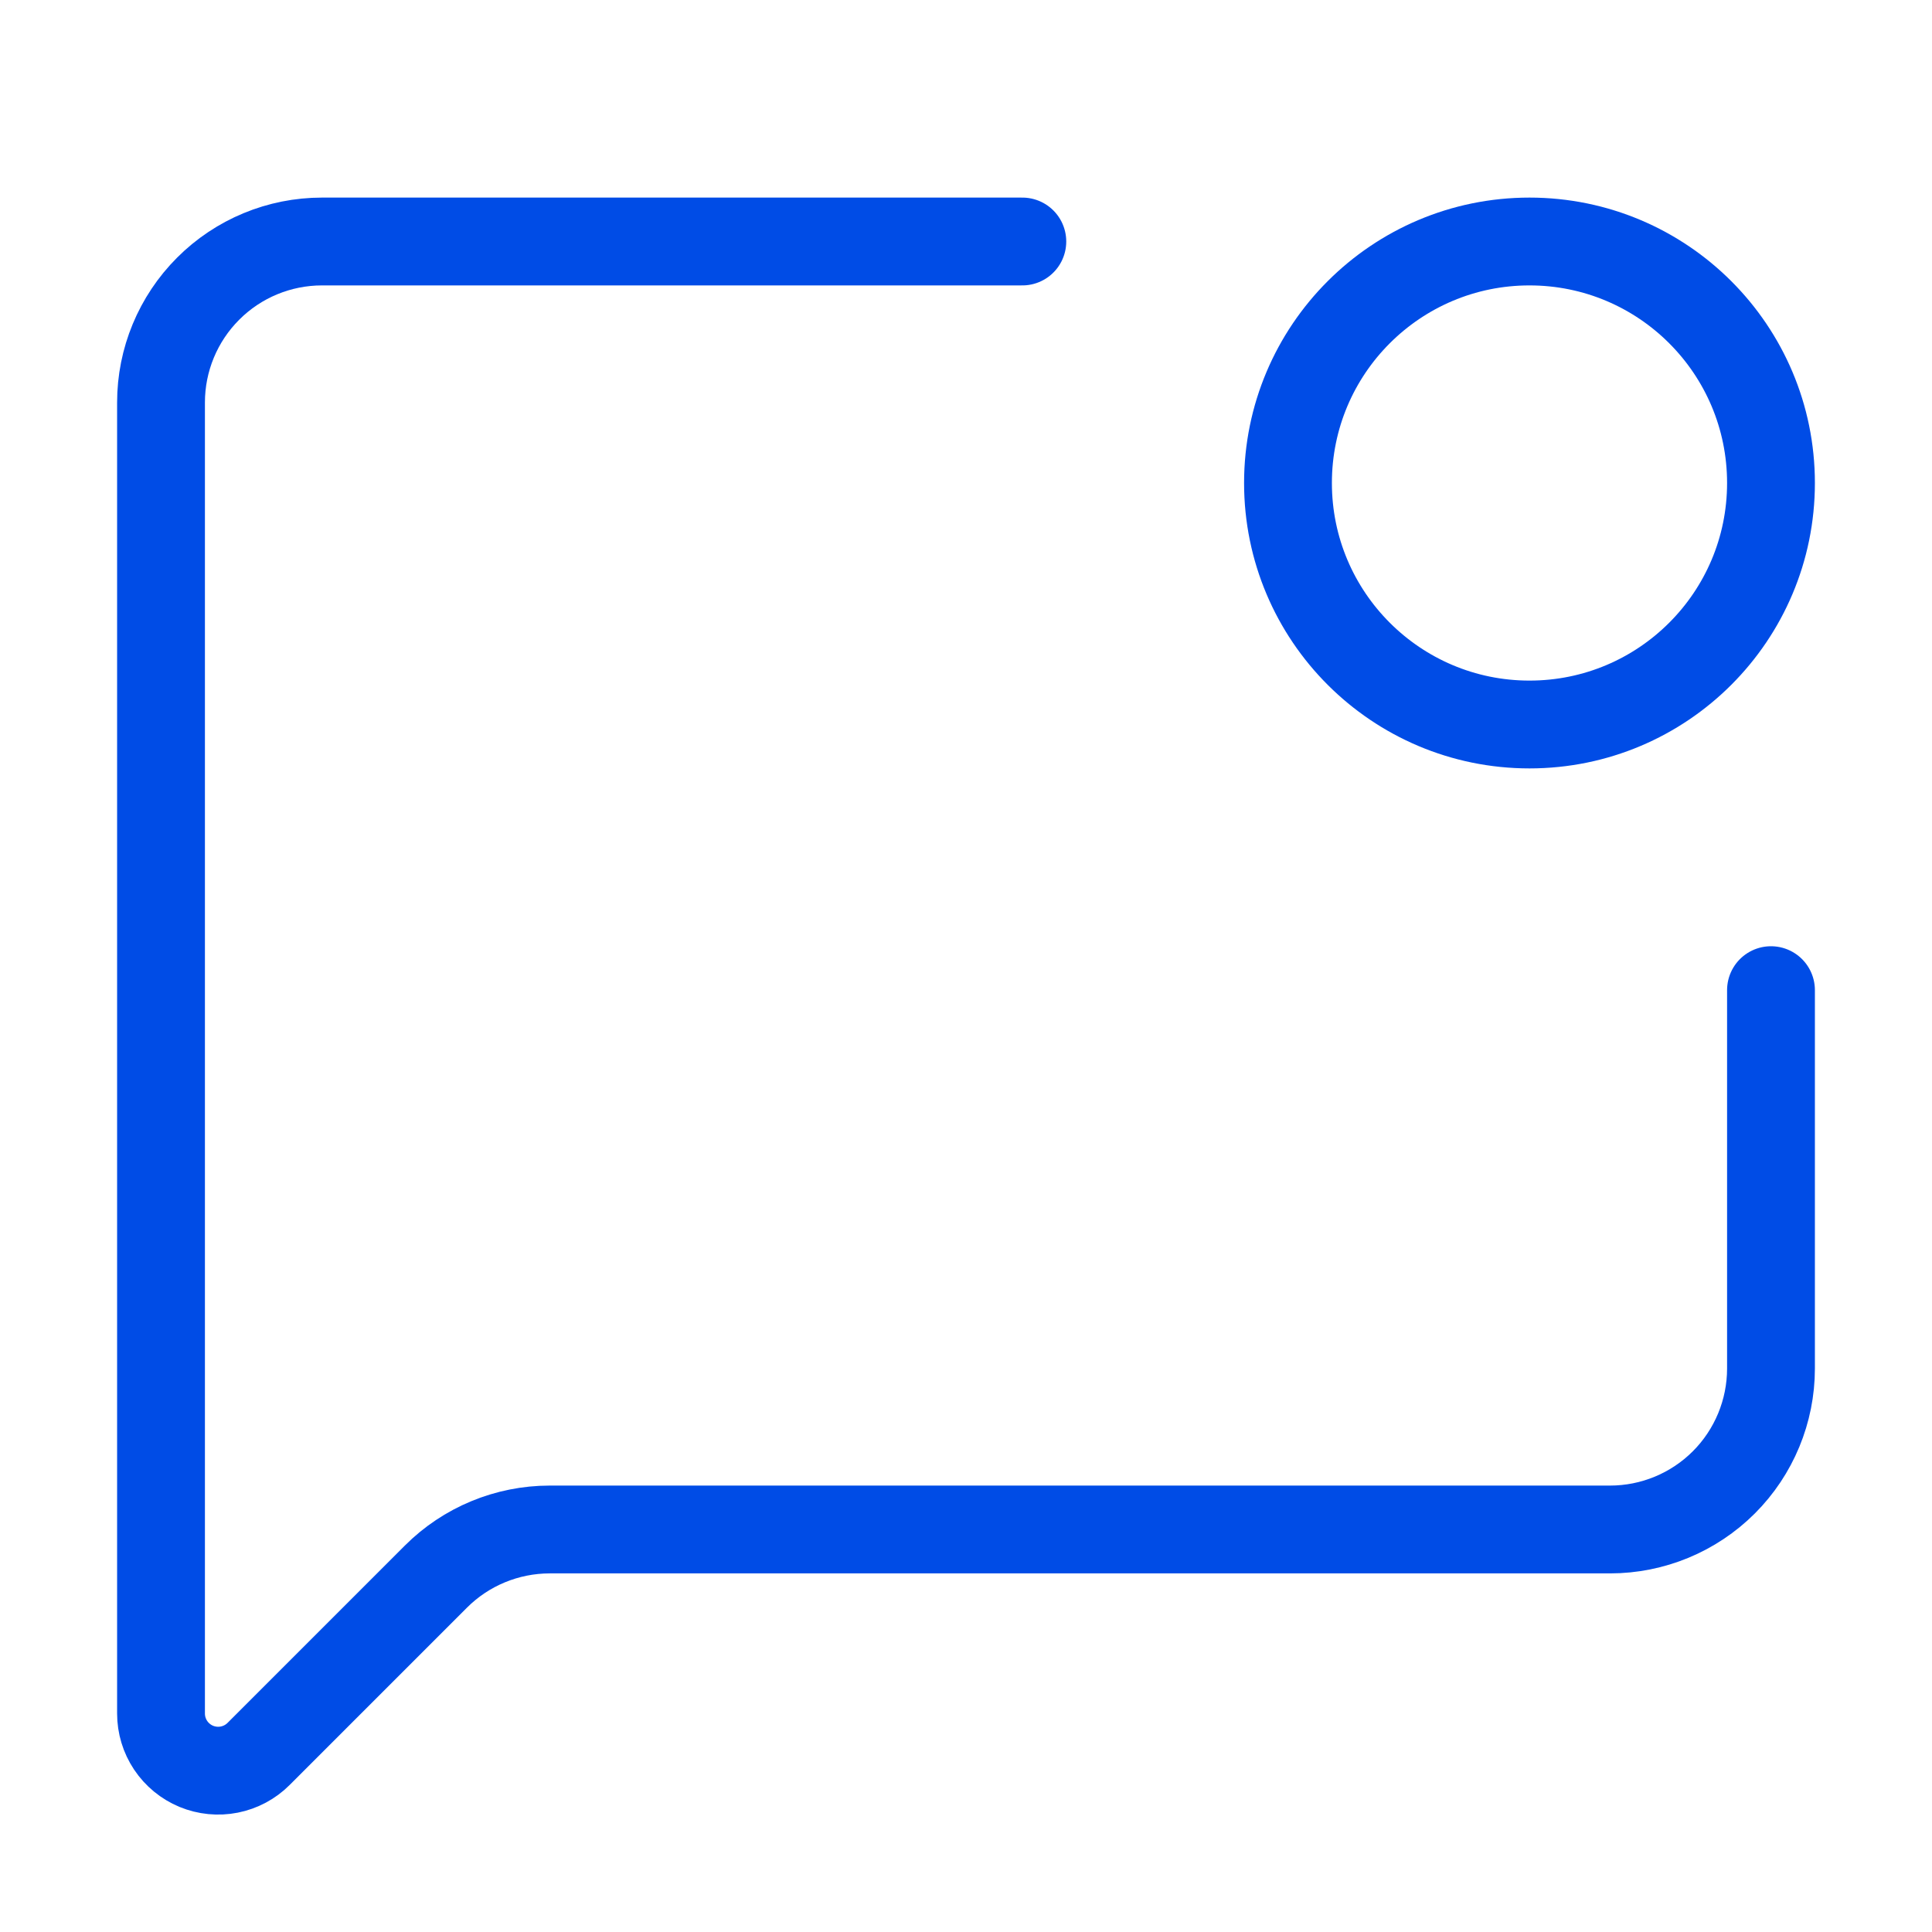
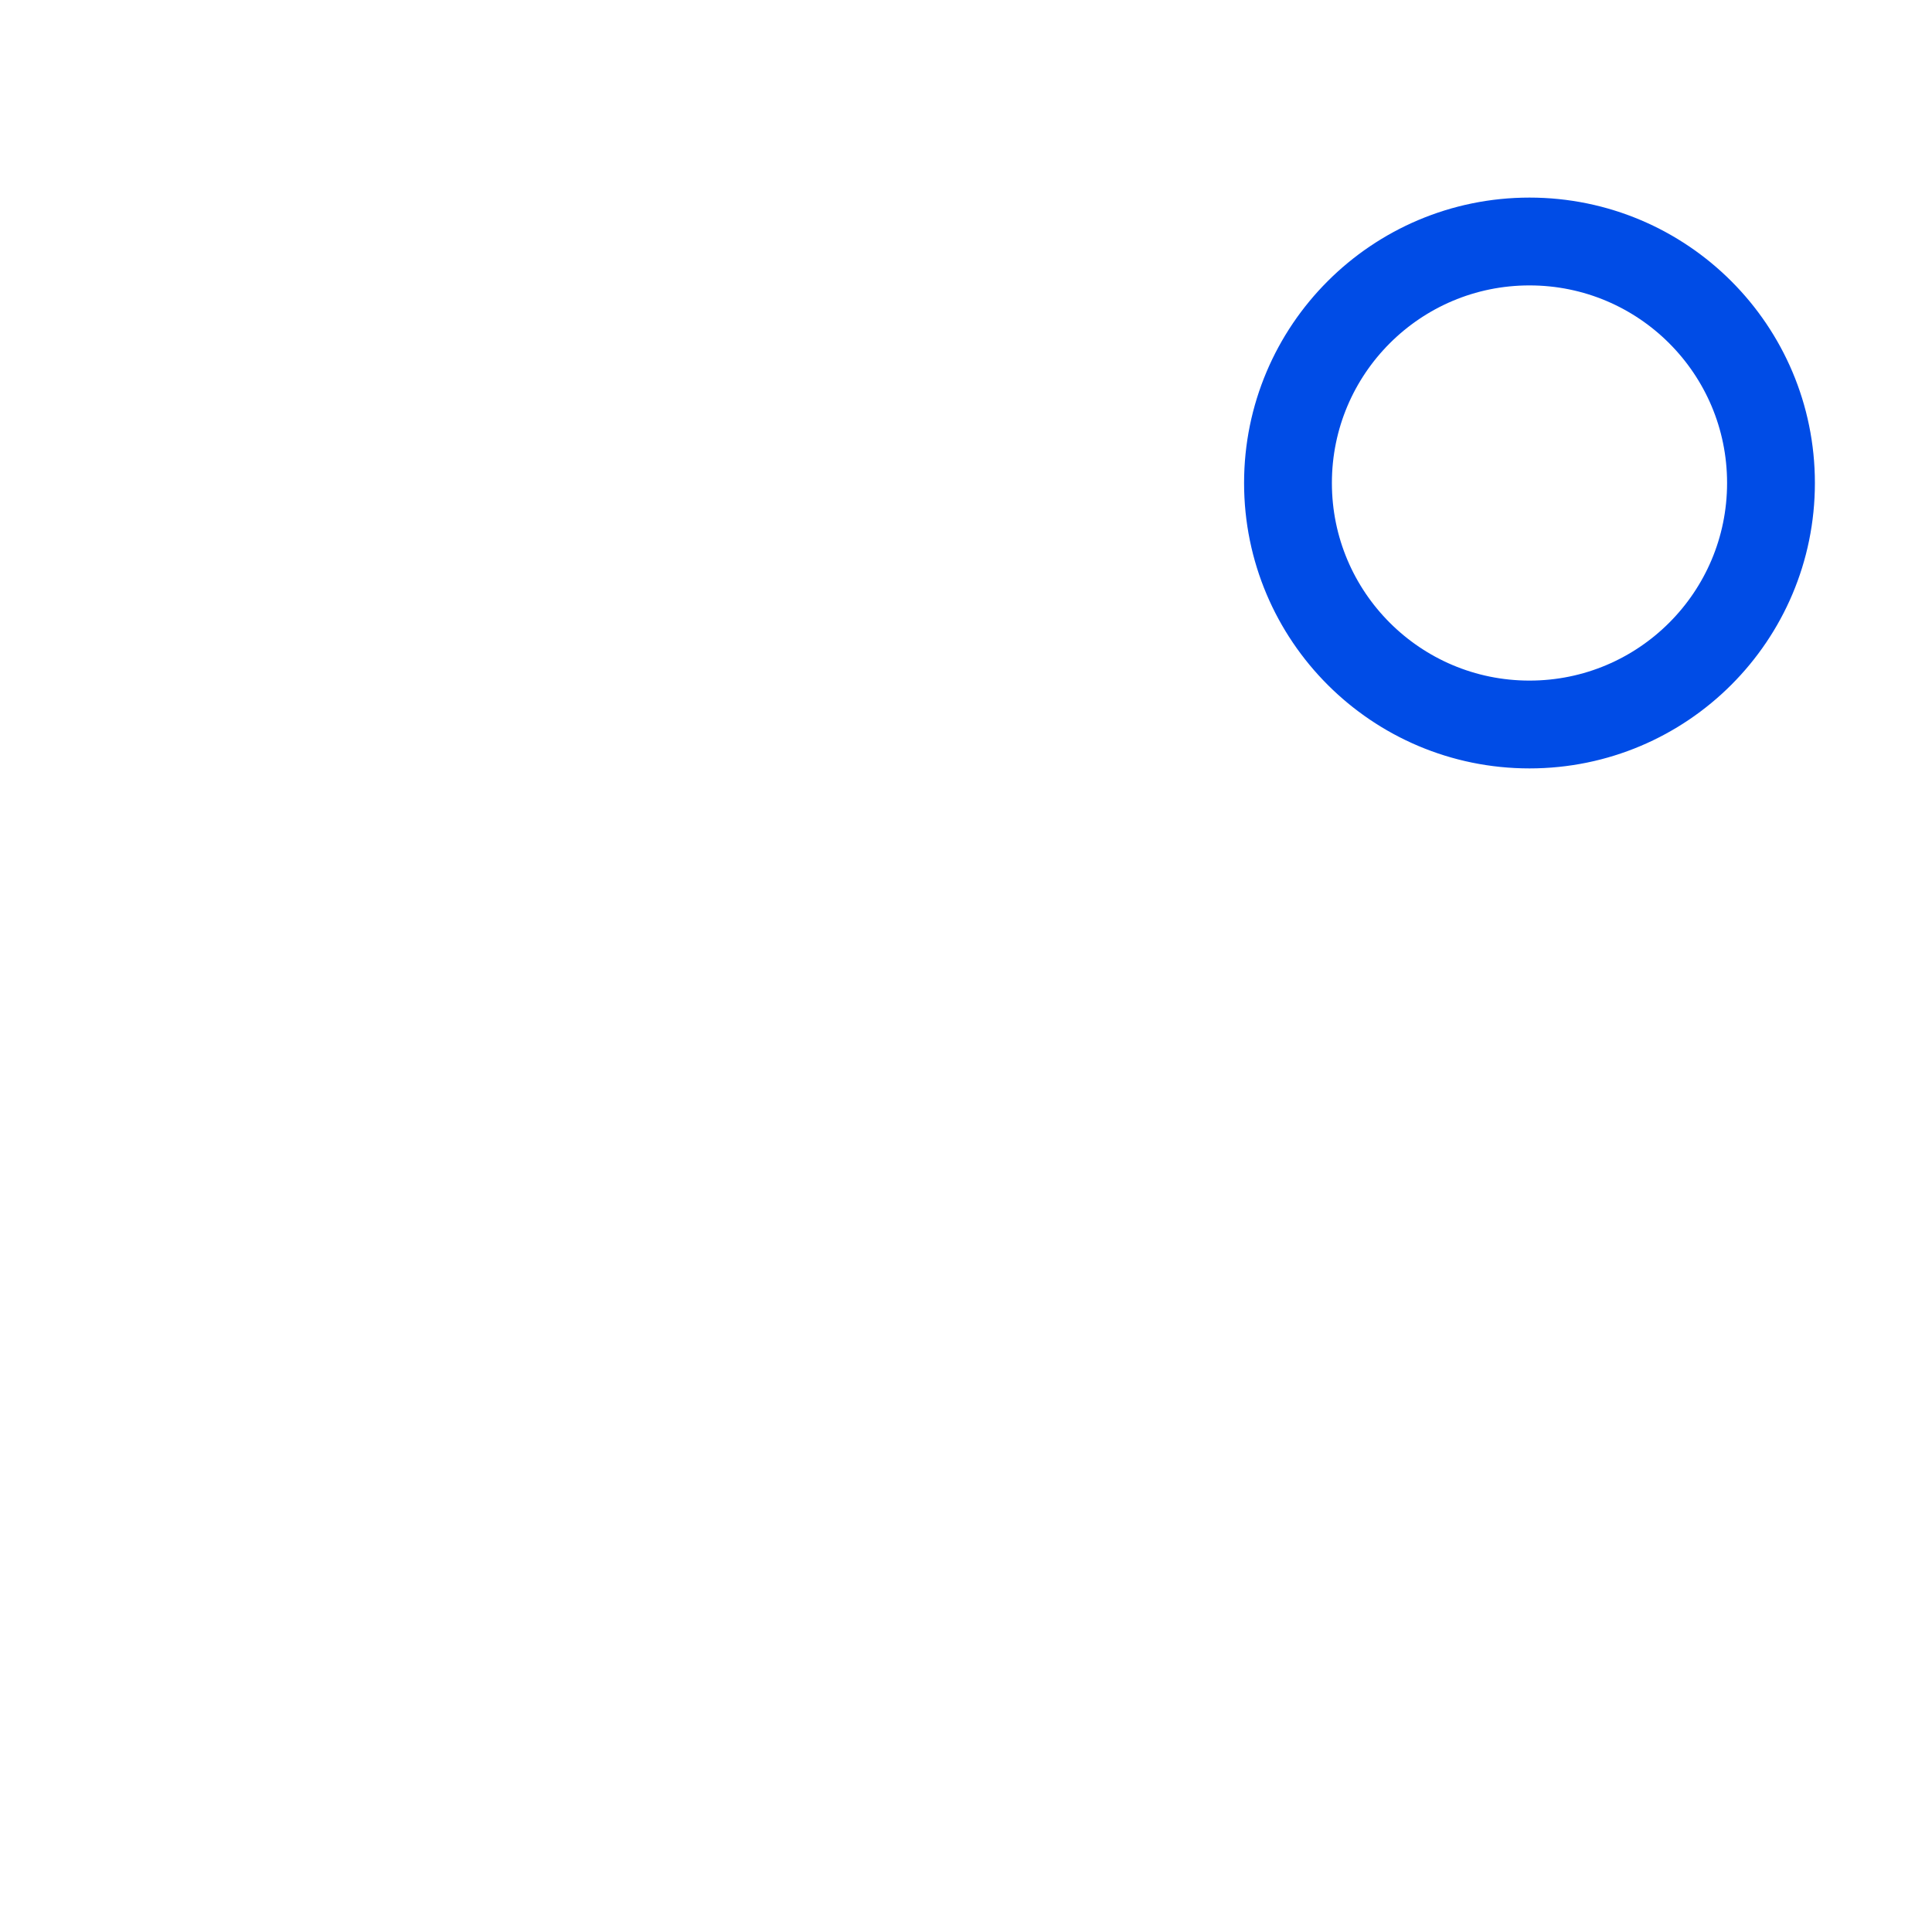
<svg xmlns="http://www.w3.org/2000/svg" width="44" height="44" viewBox="0 0 44 44" fill="none">
-   <path d="M23.283 5.5H7.333C6.361 5.5 5.428 5.886 4.741 6.574C4.053 7.262 3.667 8.194 3.667 9.167V39.024C3.667 39.282 3.743 39.533 3.886 39.747C4.029 39.961 4.232 40.128 4.47 40.227C4.708 40.325 4.97 40.351 5.222 40.301C5.475 40.251 5.707 40.127 5.889 39.945L9.926 35.908C10.613 35.22 11.546 34.834 12.518 34.833H36.667C37.639 34.833 38.572 34.447 39.26 33.759C39.947 33.072 40.333 32.139 40.333 31.167V22.55" stroke="#004CE6" stroke-width="2" stroke-linecap="round" stroke-linejoin="round" />
-   <path d="M34.833 16.5C37.871 16.5 40.333 14.038 40.333 11C40.333 7.962 37.871 5.5 34.833 5.5C31.796 5.5 29.333 7.962 29.333 11C29.333 14.038 31.796 16.5 34.833 16.5Z" stroke="#004CE6" stroke-width="2" stroke-linecap="round" stroke-linejoin="round" />
+   <path d="M34.833 16.5C37.871 16.5 40.333 14.038 40.333 11C40.333 7.962 37.871 5.5 34.833 5.5C31.796 5.5 29.333 7.962 29.333 11C29.333 14.038 31.796 16.5 34.833 16.5" stroke="#004CE6" stroke-width="2" stroke-linecap="round" stroke-linejoin="round" />
</svg>